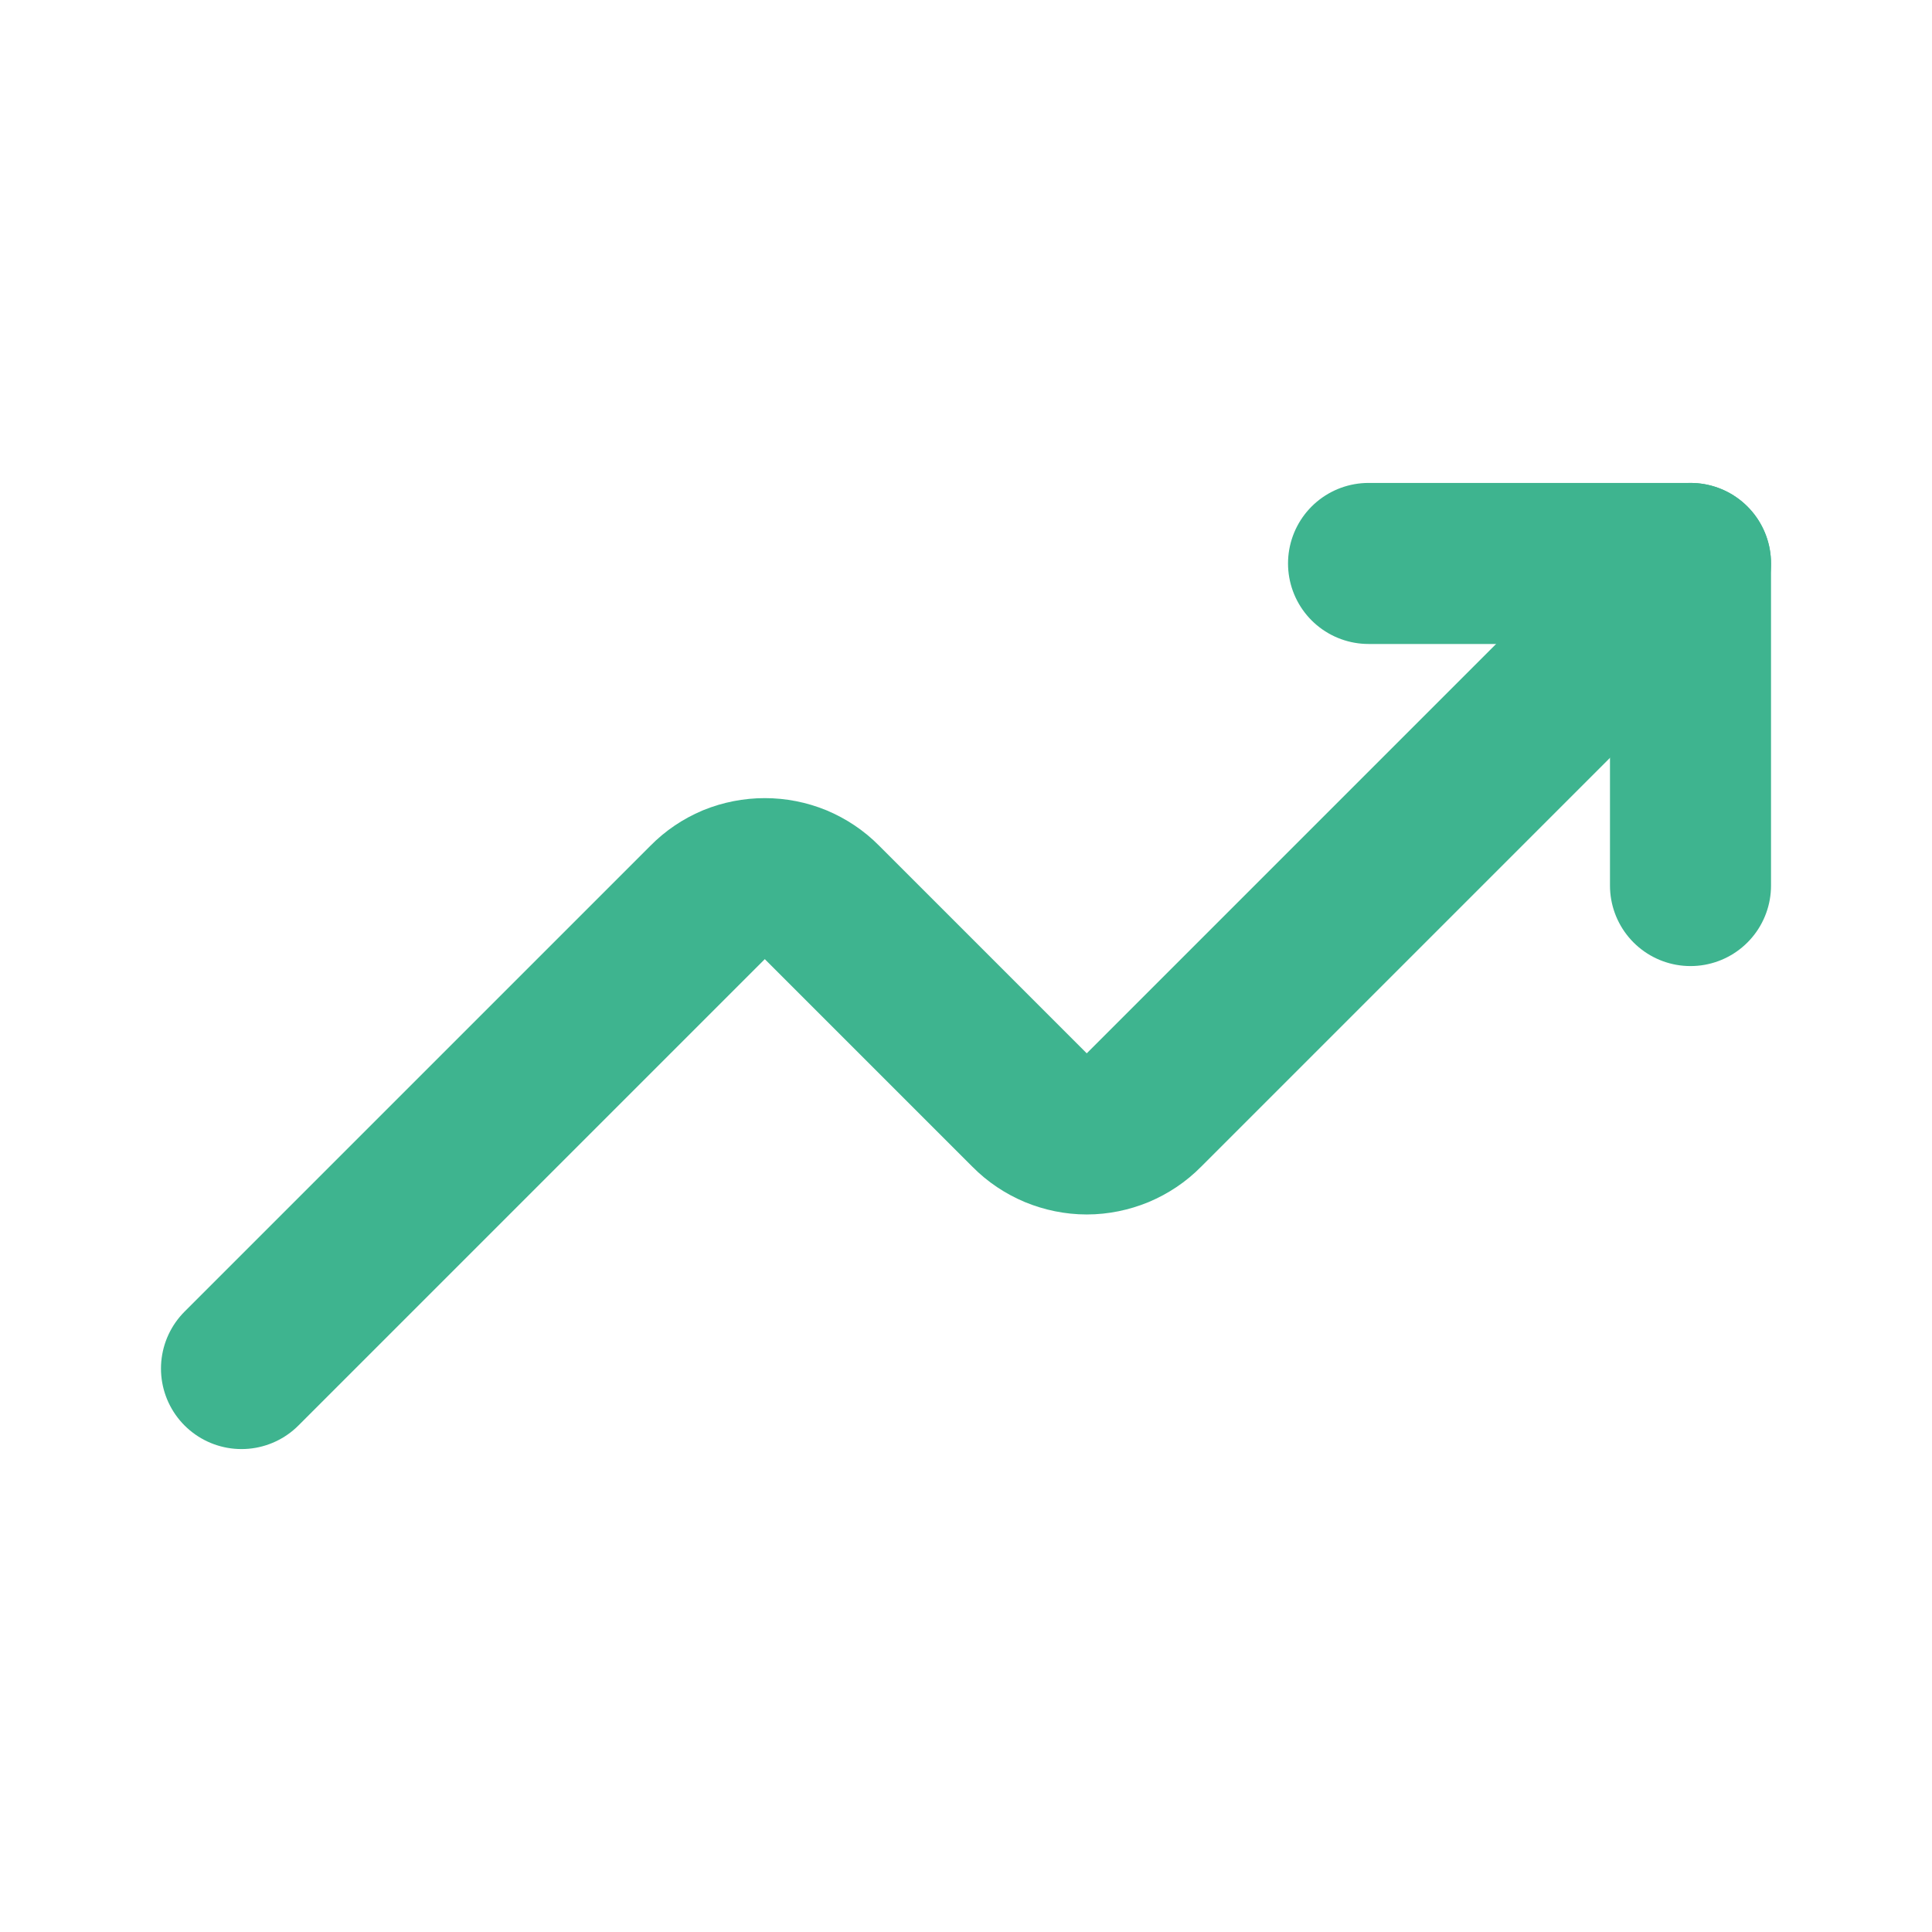
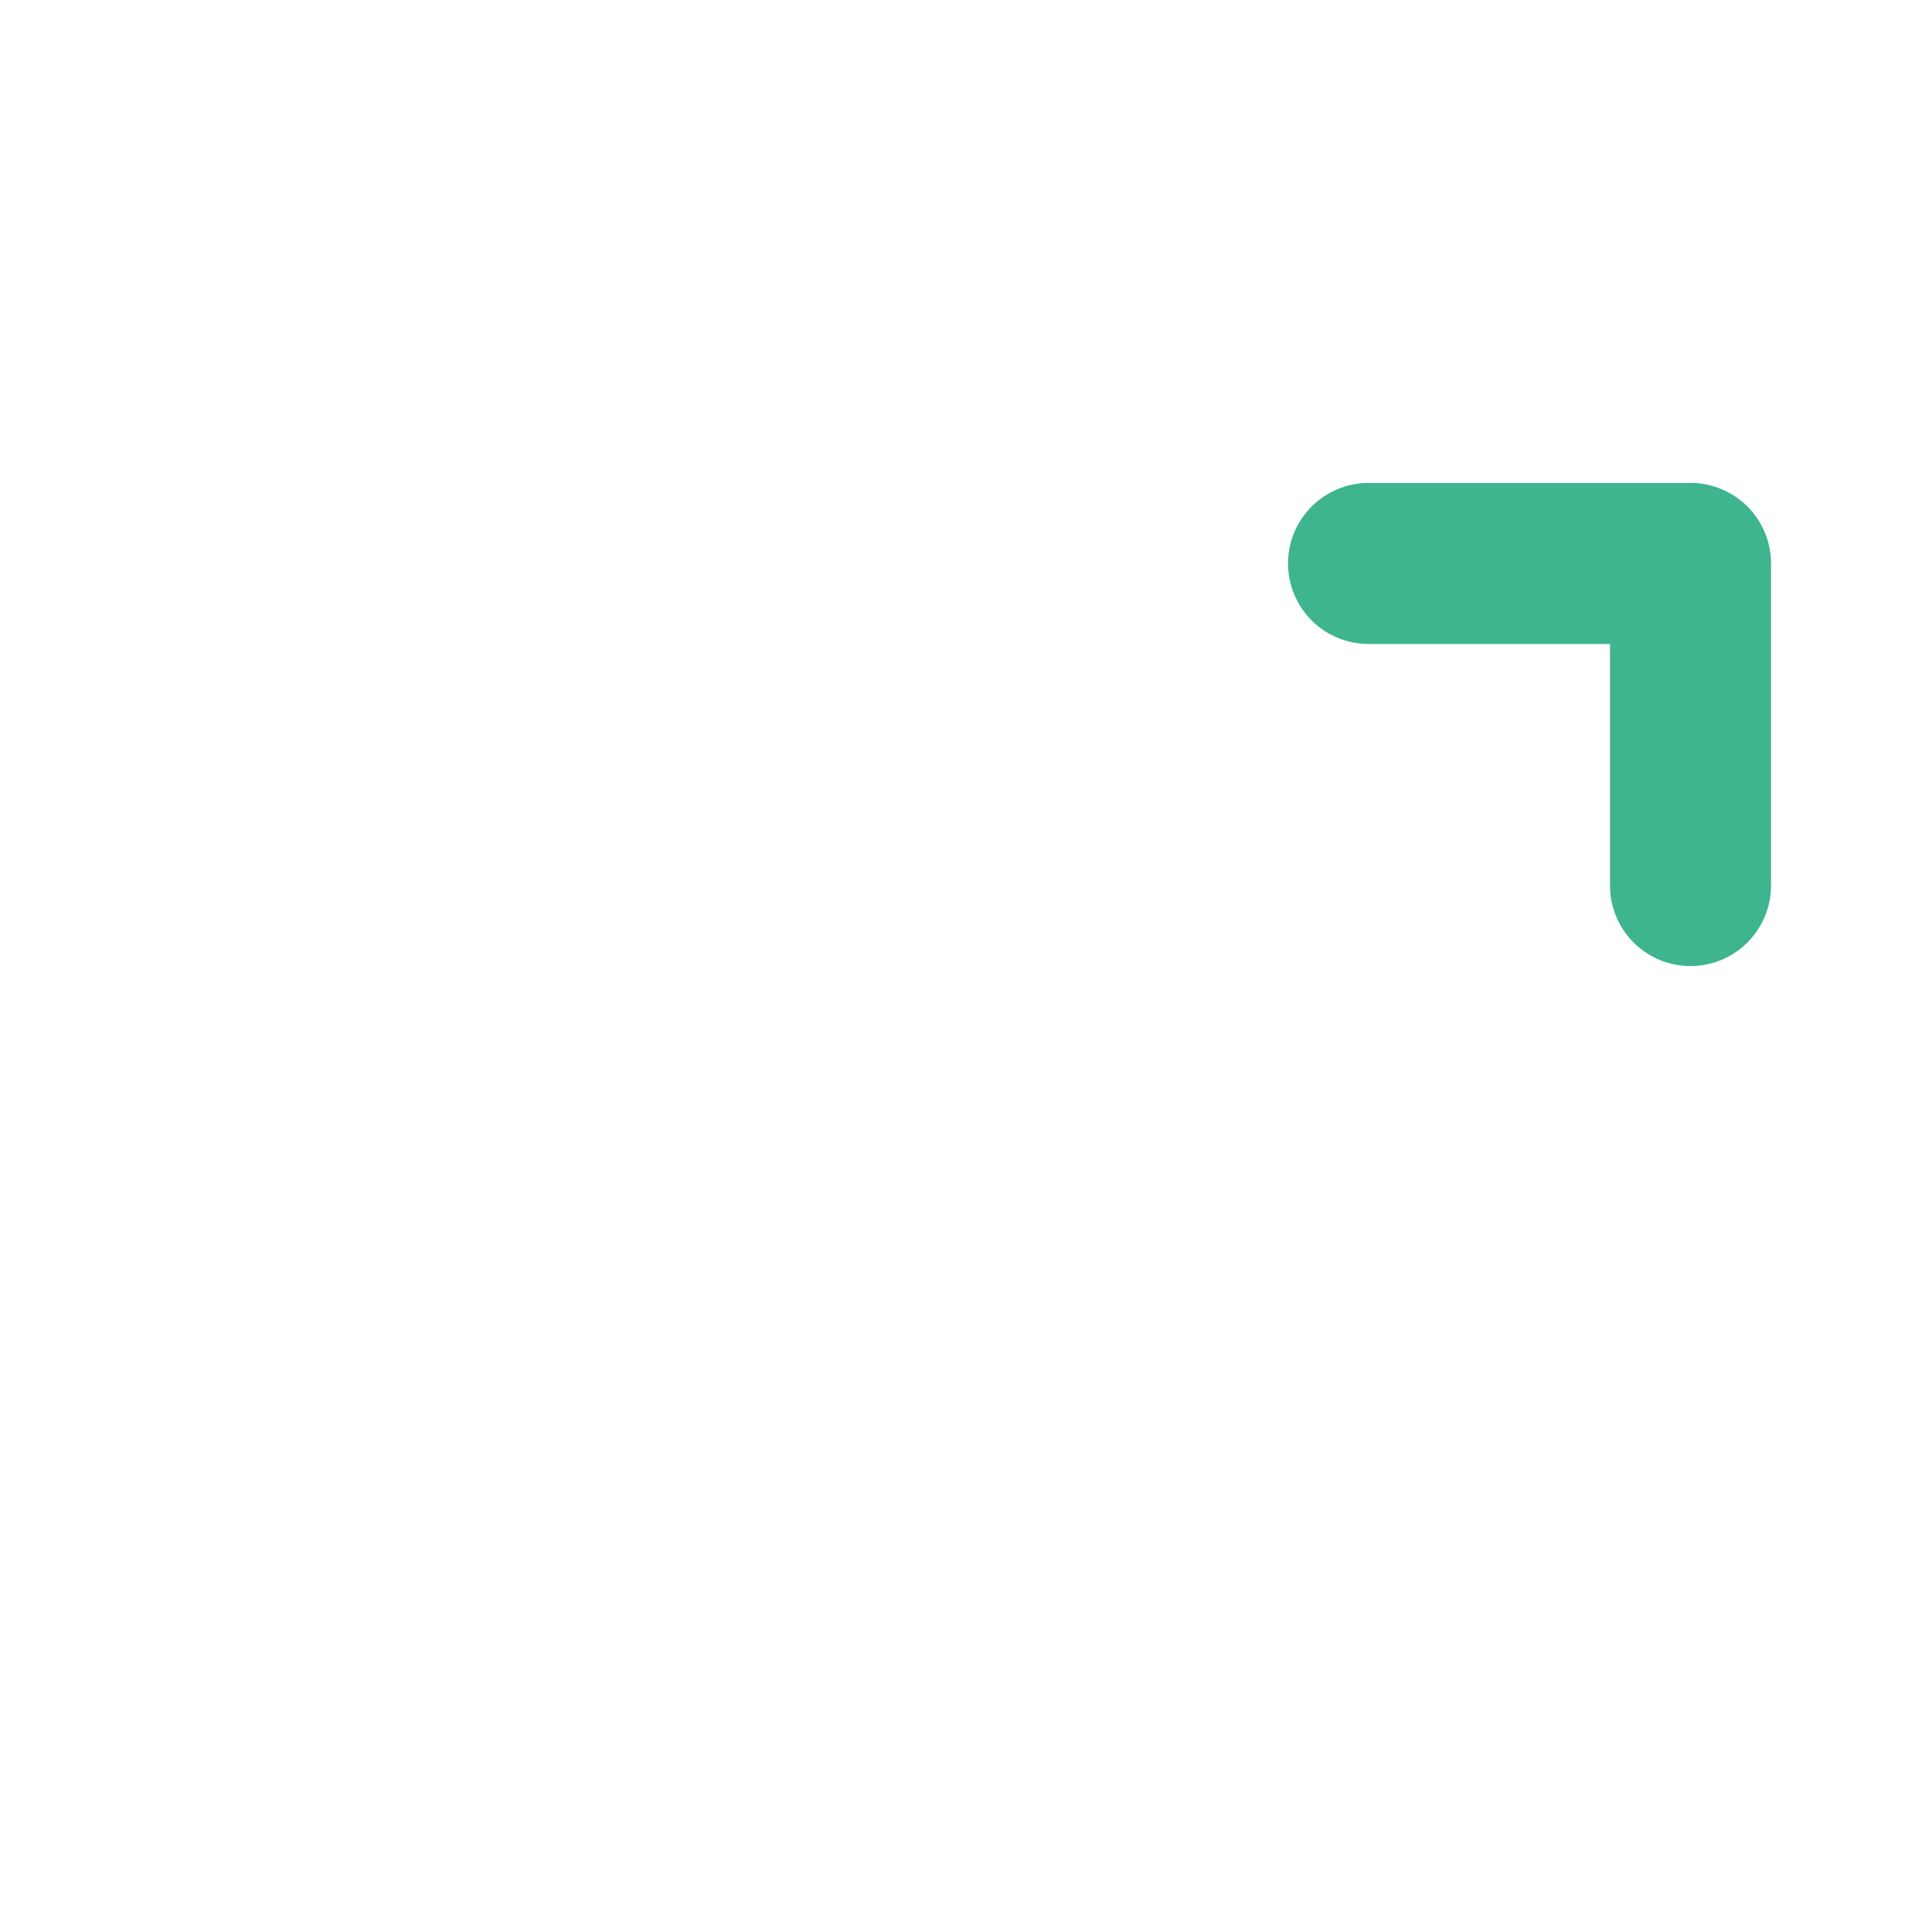
<svg xmlns="http://www.w3.org/2000/svg" width="14" height="14" viewBox="0 0 14 14" fill="none">
-   <path d="M12.25 4.083L8.289 8.044C8.235 8.099 8.17 8.142 8.099 8.172C8.028 8.201 7.952 8.217 7.875 8.217C7.798 8.217 7.722 8.201 7.651 8.172C7.58 8.142 7.515 8.099 7.461 8.044L5.956 6.539C5.902 6.484 5.837 6.441 5.766 6.411C5.695 6.382 5.619 6.367 5.542 6.367C5.465 6.367 5.388 6.382 5.317 6.411C5.246 6.441 5.182 6.484 5.128 6.539L1.75 9.917" stroke="#3EB48F" stroke-width="1.167" stroke-linecap="round" stroke-linejoin="round" />
  <path d="M12.25 6.417V4.083H9.917" stroke="#3EB48F" stroke-width="1.167" stroke-linecap="round" stroke-linejoin="round" />
</svg>